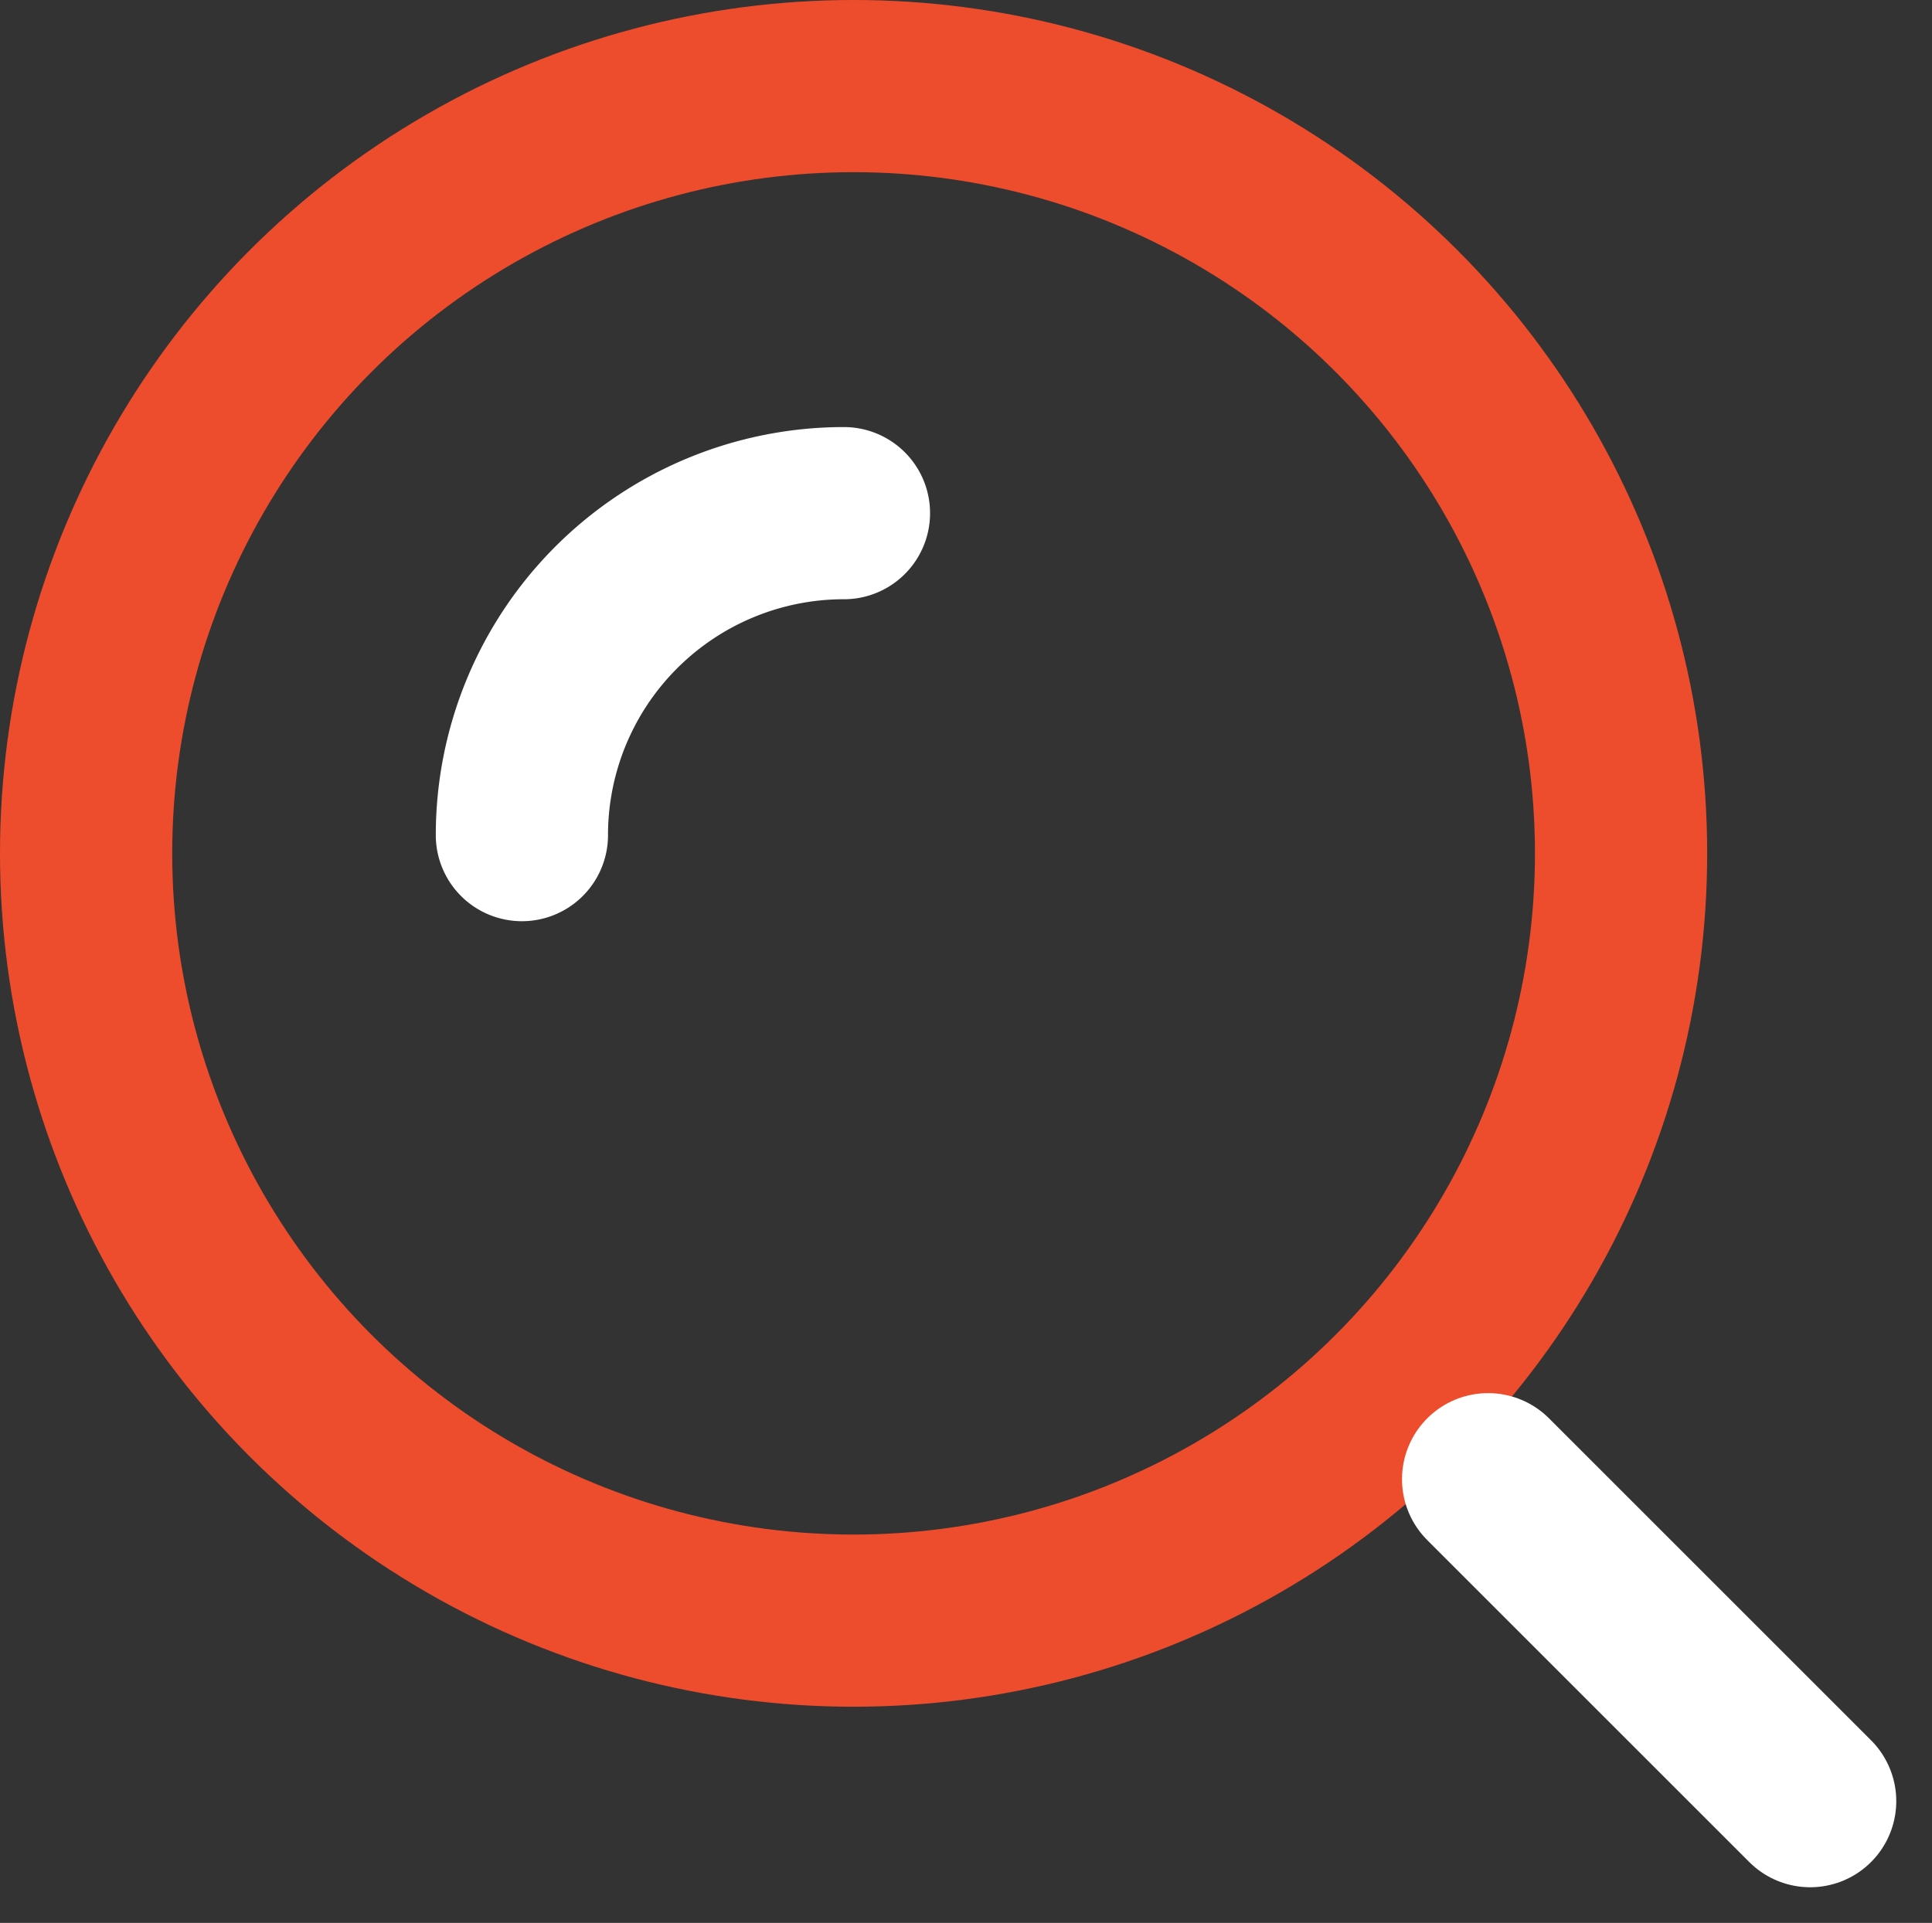
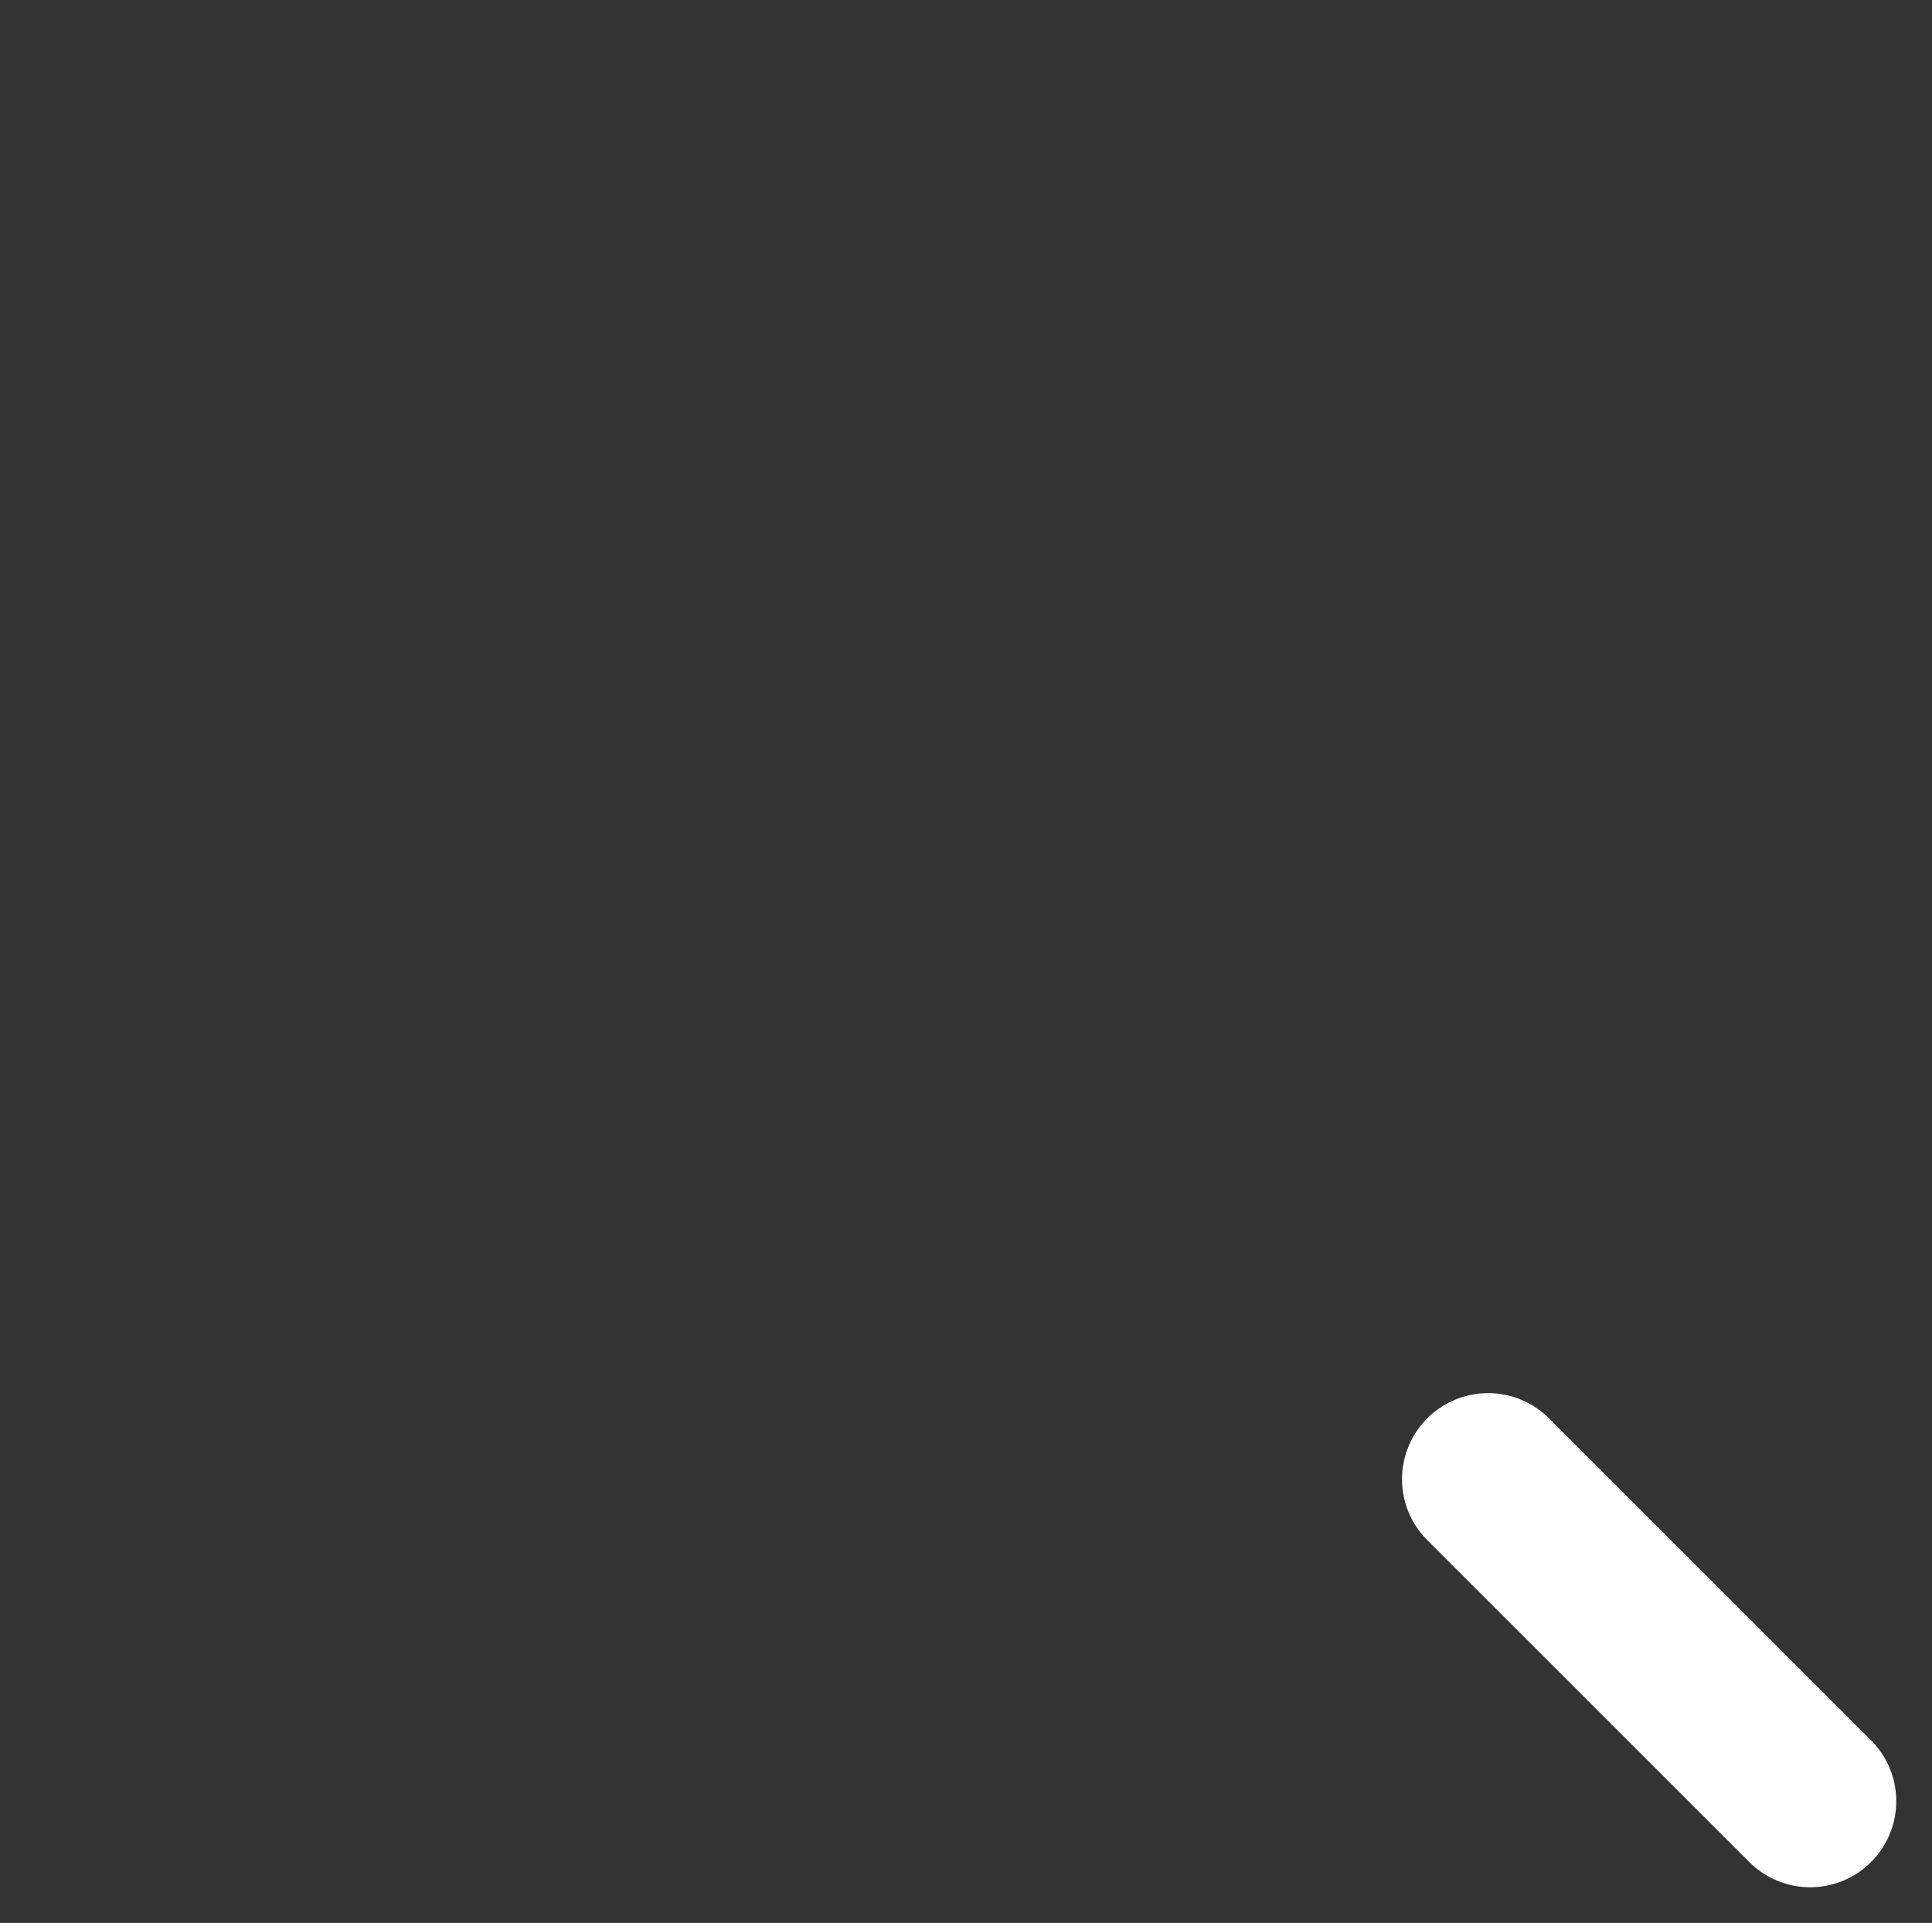
<svg xmlns="http://www.w3.org/2000/svg" width="22.437" height="22.337" viewBox="0 0 22.437 22.337">
  <rect x="0" y="0" width="22.437" height="22.337" fill="#333333" stroke="none" />
  <defs>
    <style>.a,.b{fill:none;}.a{stroke:#EE4D2D;}.a,.b,.c{stroke-width:2px;}.b,.c{stroke:#fff;stroke-linecap:round;}.c{fill:#34c6cc;}</style>
  </defs>
  <g transform="translate(-1077.536 -24.462)">
    <g transform="translate(1078.631 25.462)">
-       <circle class="a" cx="8.913" cy="8.913" r="8.913" transform="translate(-0.095)" />
-       <path class="b" d="M11.74,8A3.74,3.74,0,0,0,8,11.74" transform="translate(-3.034 -3.039)" />
      <path class="c" d="M20.74,20.74,17,17" transform="translate(-0.813 -0.817)" />
    </g>
  </g>
</svg>